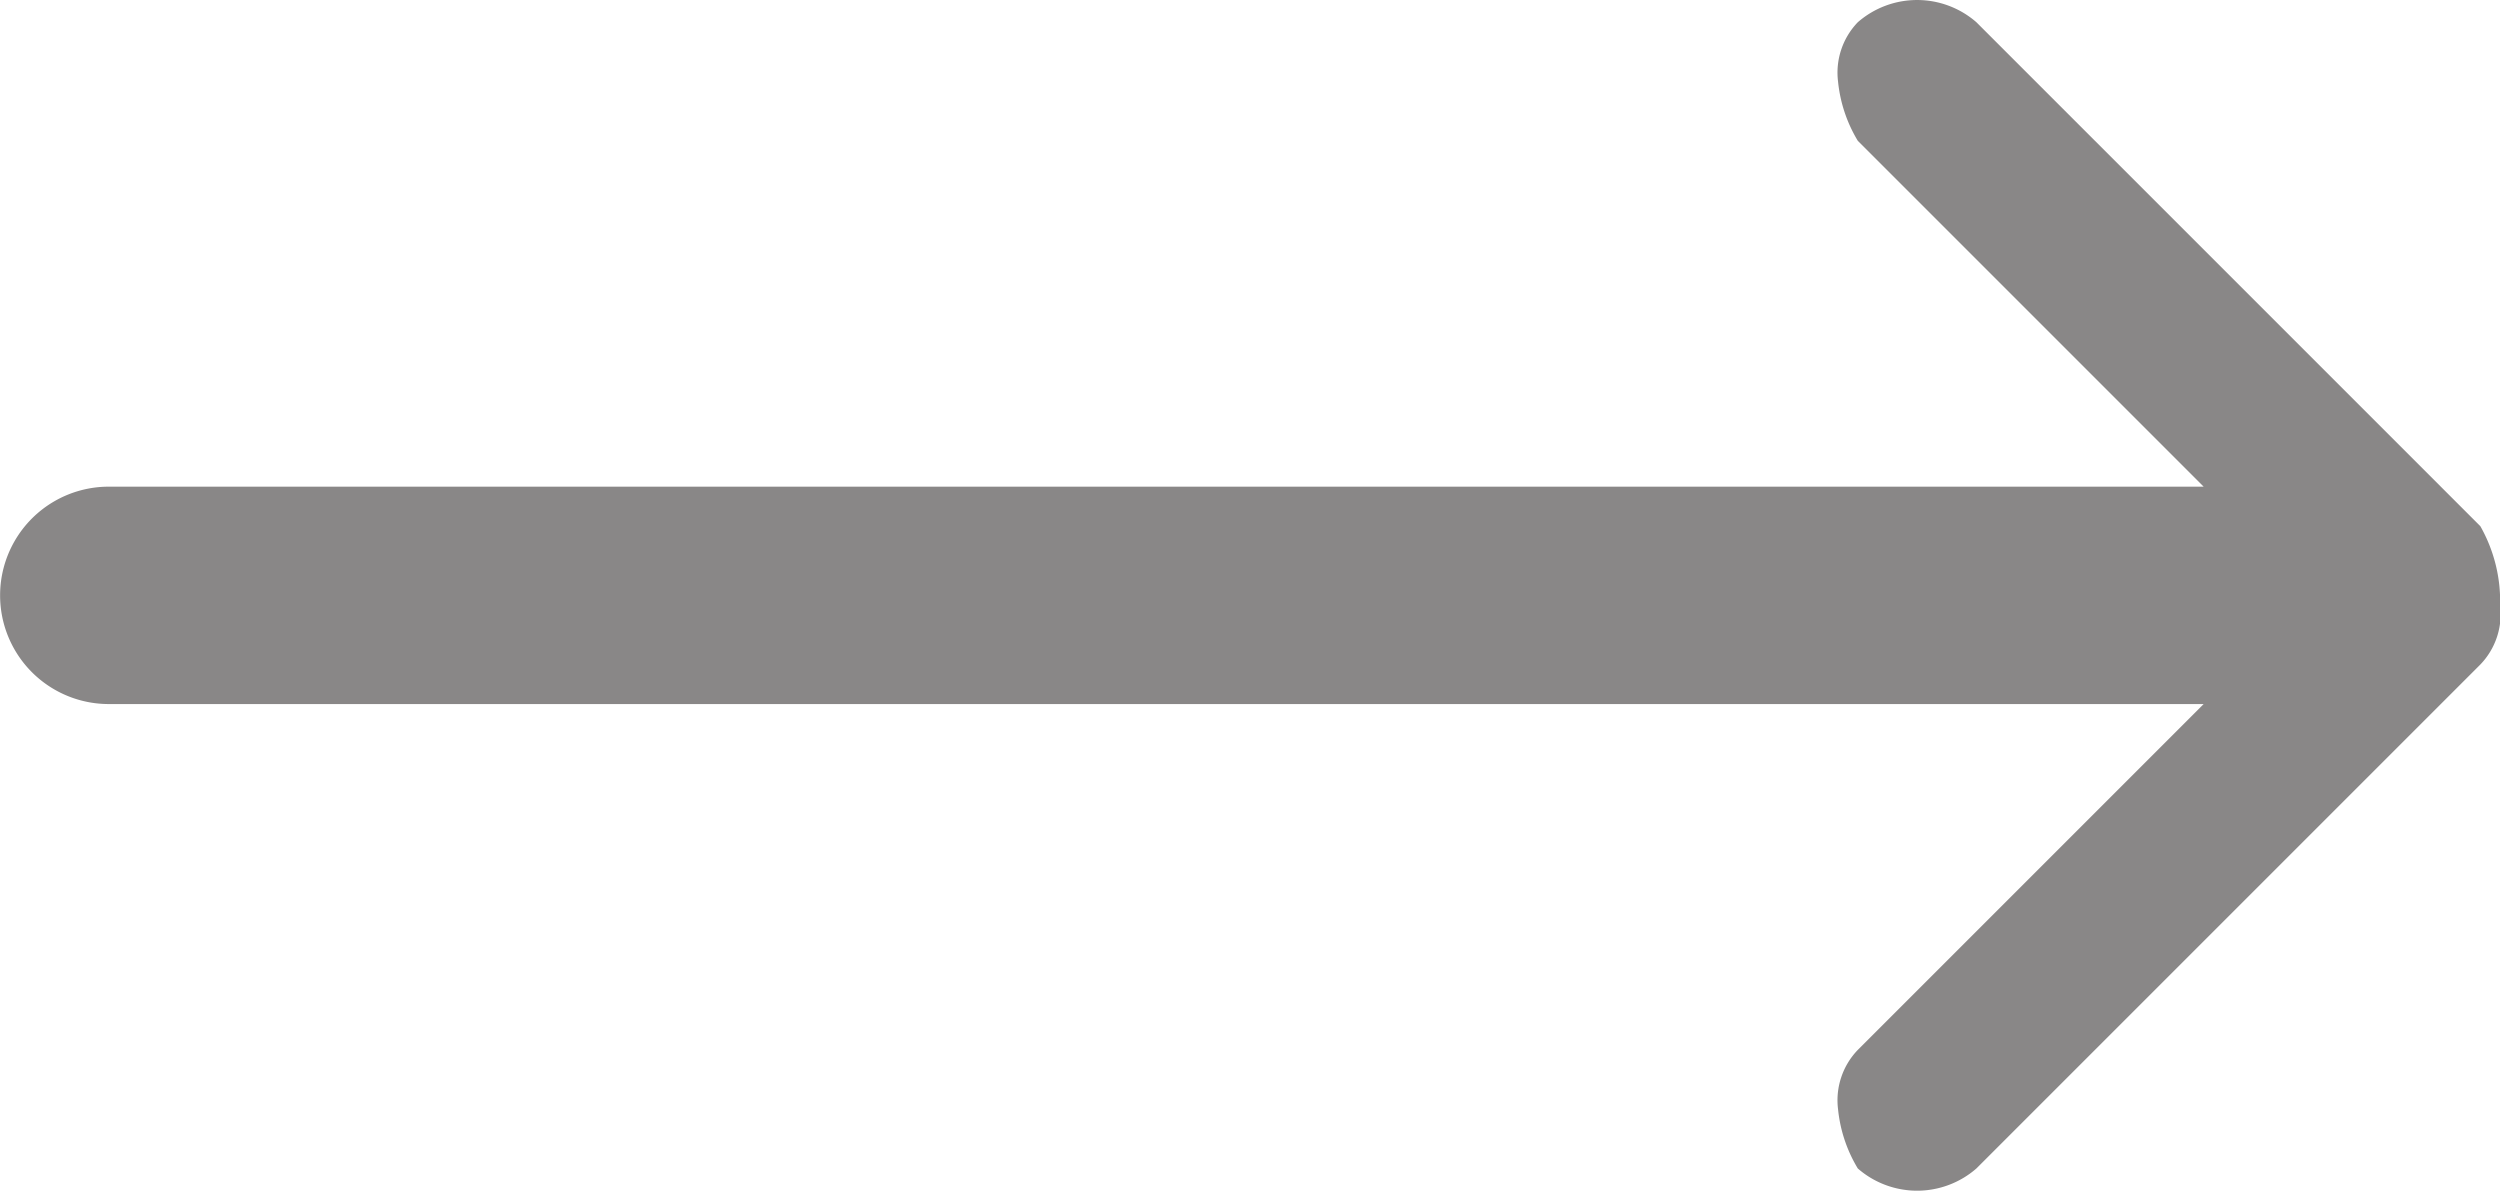
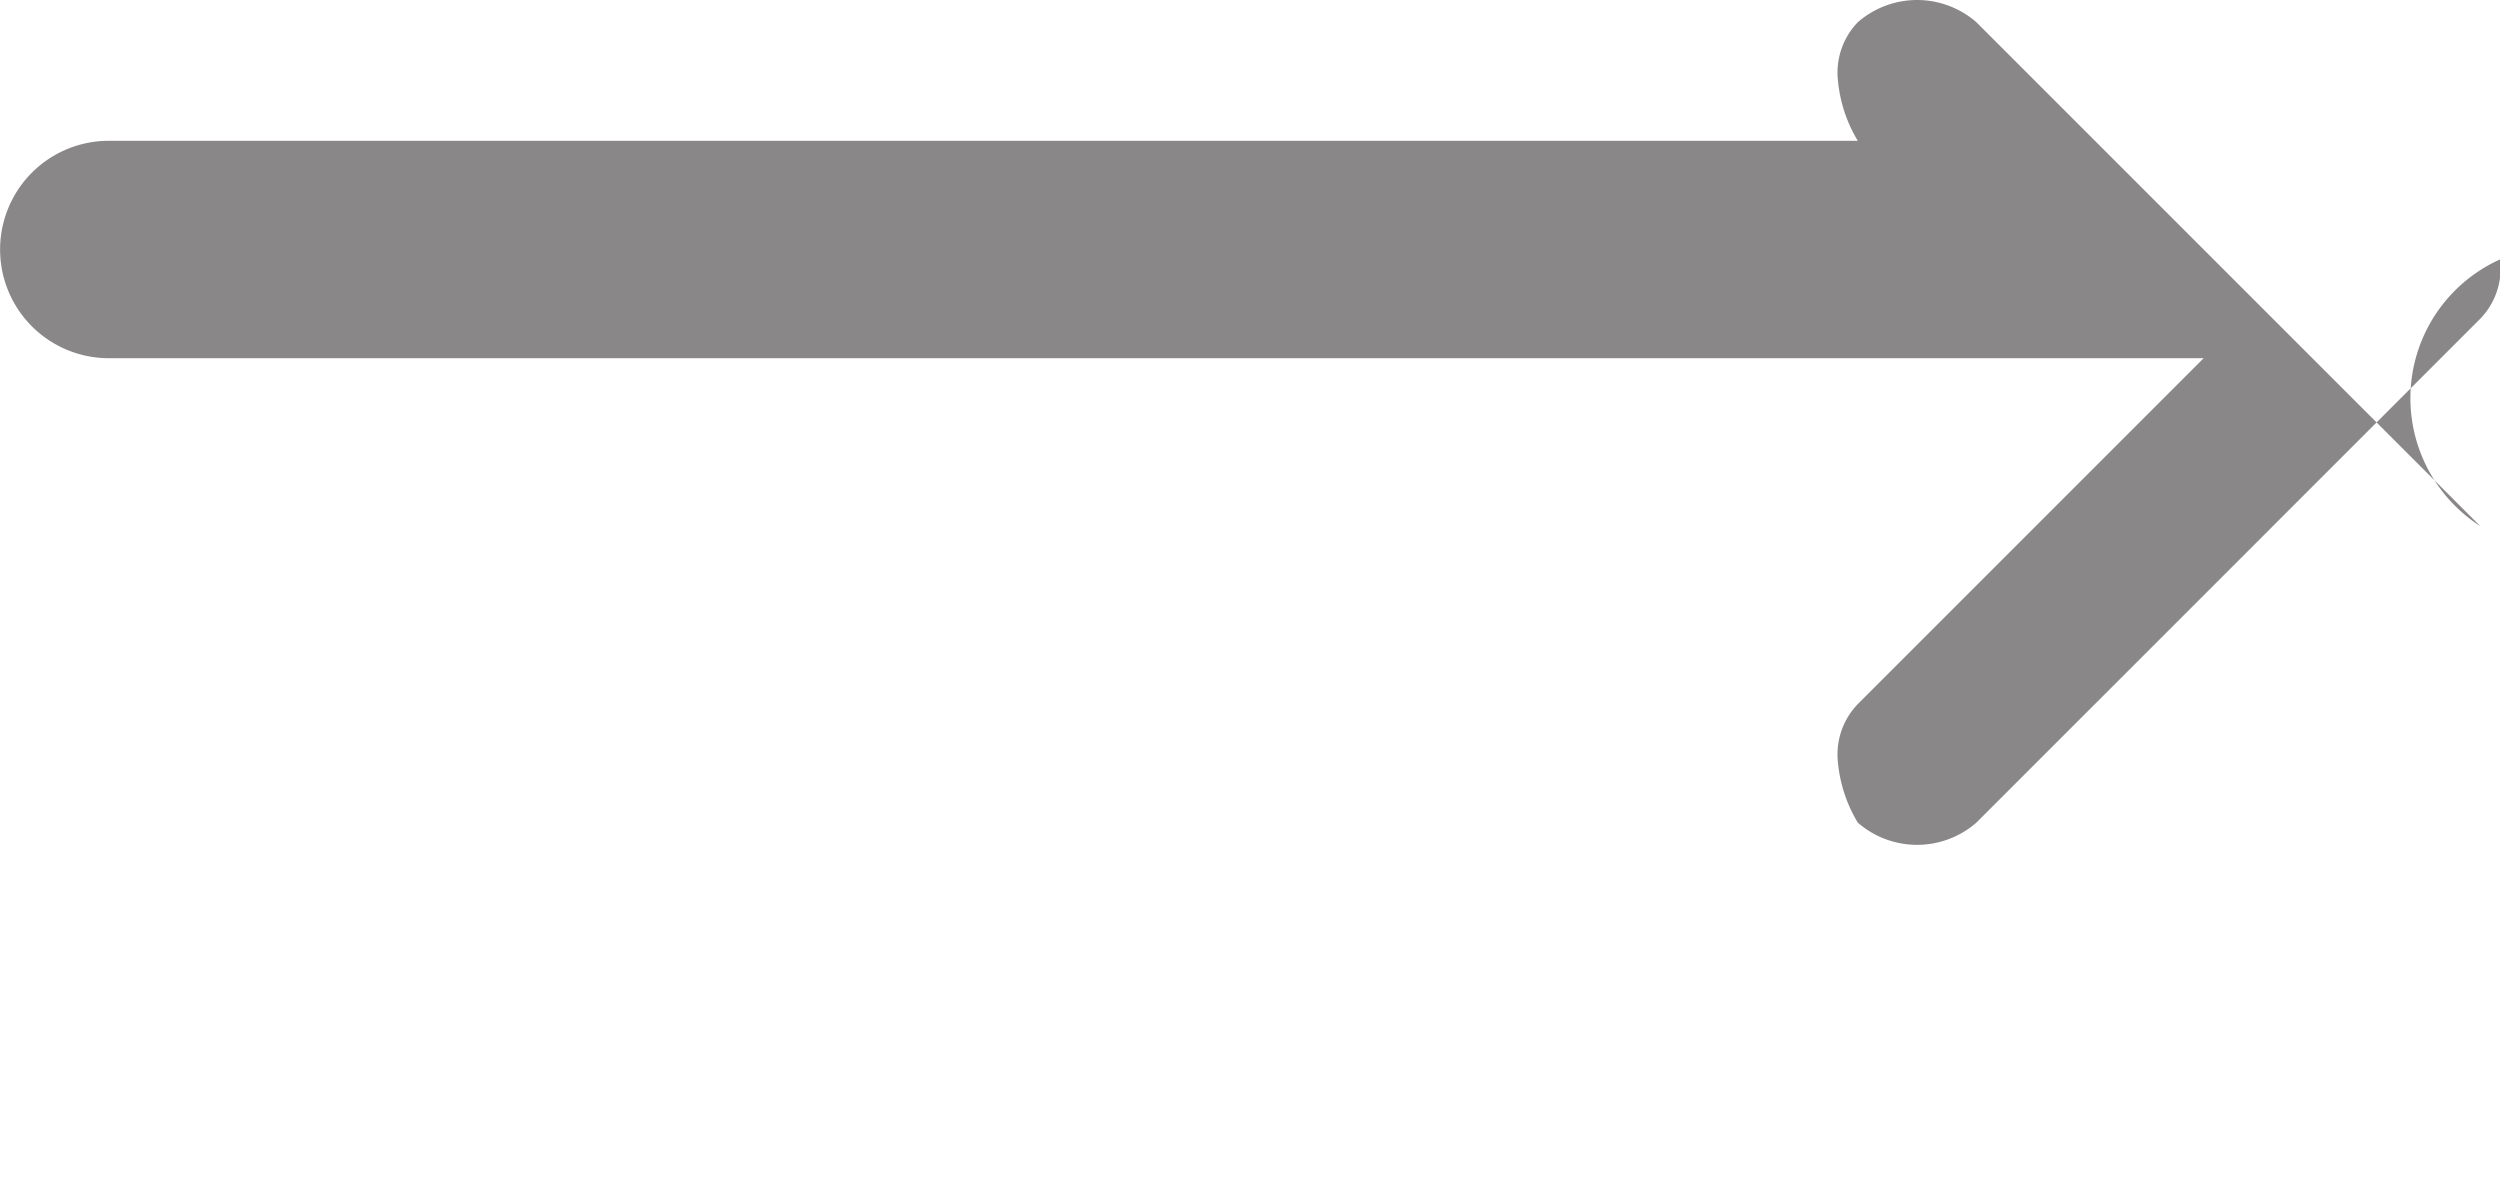
<svg xmlns="http://www.w3.org/2000/svg" width="25.3" height="12.05" viewBox="0 0 25.3 12.05">
-   <path class="icon_arrow_4" d="M390.2,28.6l-5.1-5.1a.913.913,0,0,0-1.2,0,.735.735,0,0,0-.2.6,1.435,1.435,0,0,0,.2.6l3.5,3.5H366.2a1.1,1.1,0,1,0,0,2.2h21.2l-3.5,3.5a.735.735,0,0,0-.2.6,1.435,1.435,0,0,0,.2.6.913.913,0,0,0,1.2,0l5.1-5.1a.735.735,0,0,0,.2-.6A1.54,1.54,0,0,0,390.2,28.6Z" transform="translate(-365.099 -23.275)" fill="#898787" />
+   <path class="icon_arrow_4" d="M390.2,28.6l-5.1-5.1a.913.913,0,0,0-1.2,0,.735.735,0,0,0-.2.6,1.435,1.435,0,0,0,.2.6H366.2a1.1,1.1,0,1,0,0,2.2h21.2l-3.5,3.5a.735.735,0,0,0-.2.6,1.435,1.435,0,0,0,.2.6.913.913,0,0,0,1.2,0l5.1-5.1a.735.735,0,0,0,.2-.6A1.54,1.54,0,0,0,390.2,28.6Z" transform="translate(-365.099 -23.275)" fill="#898787" />
</svg>